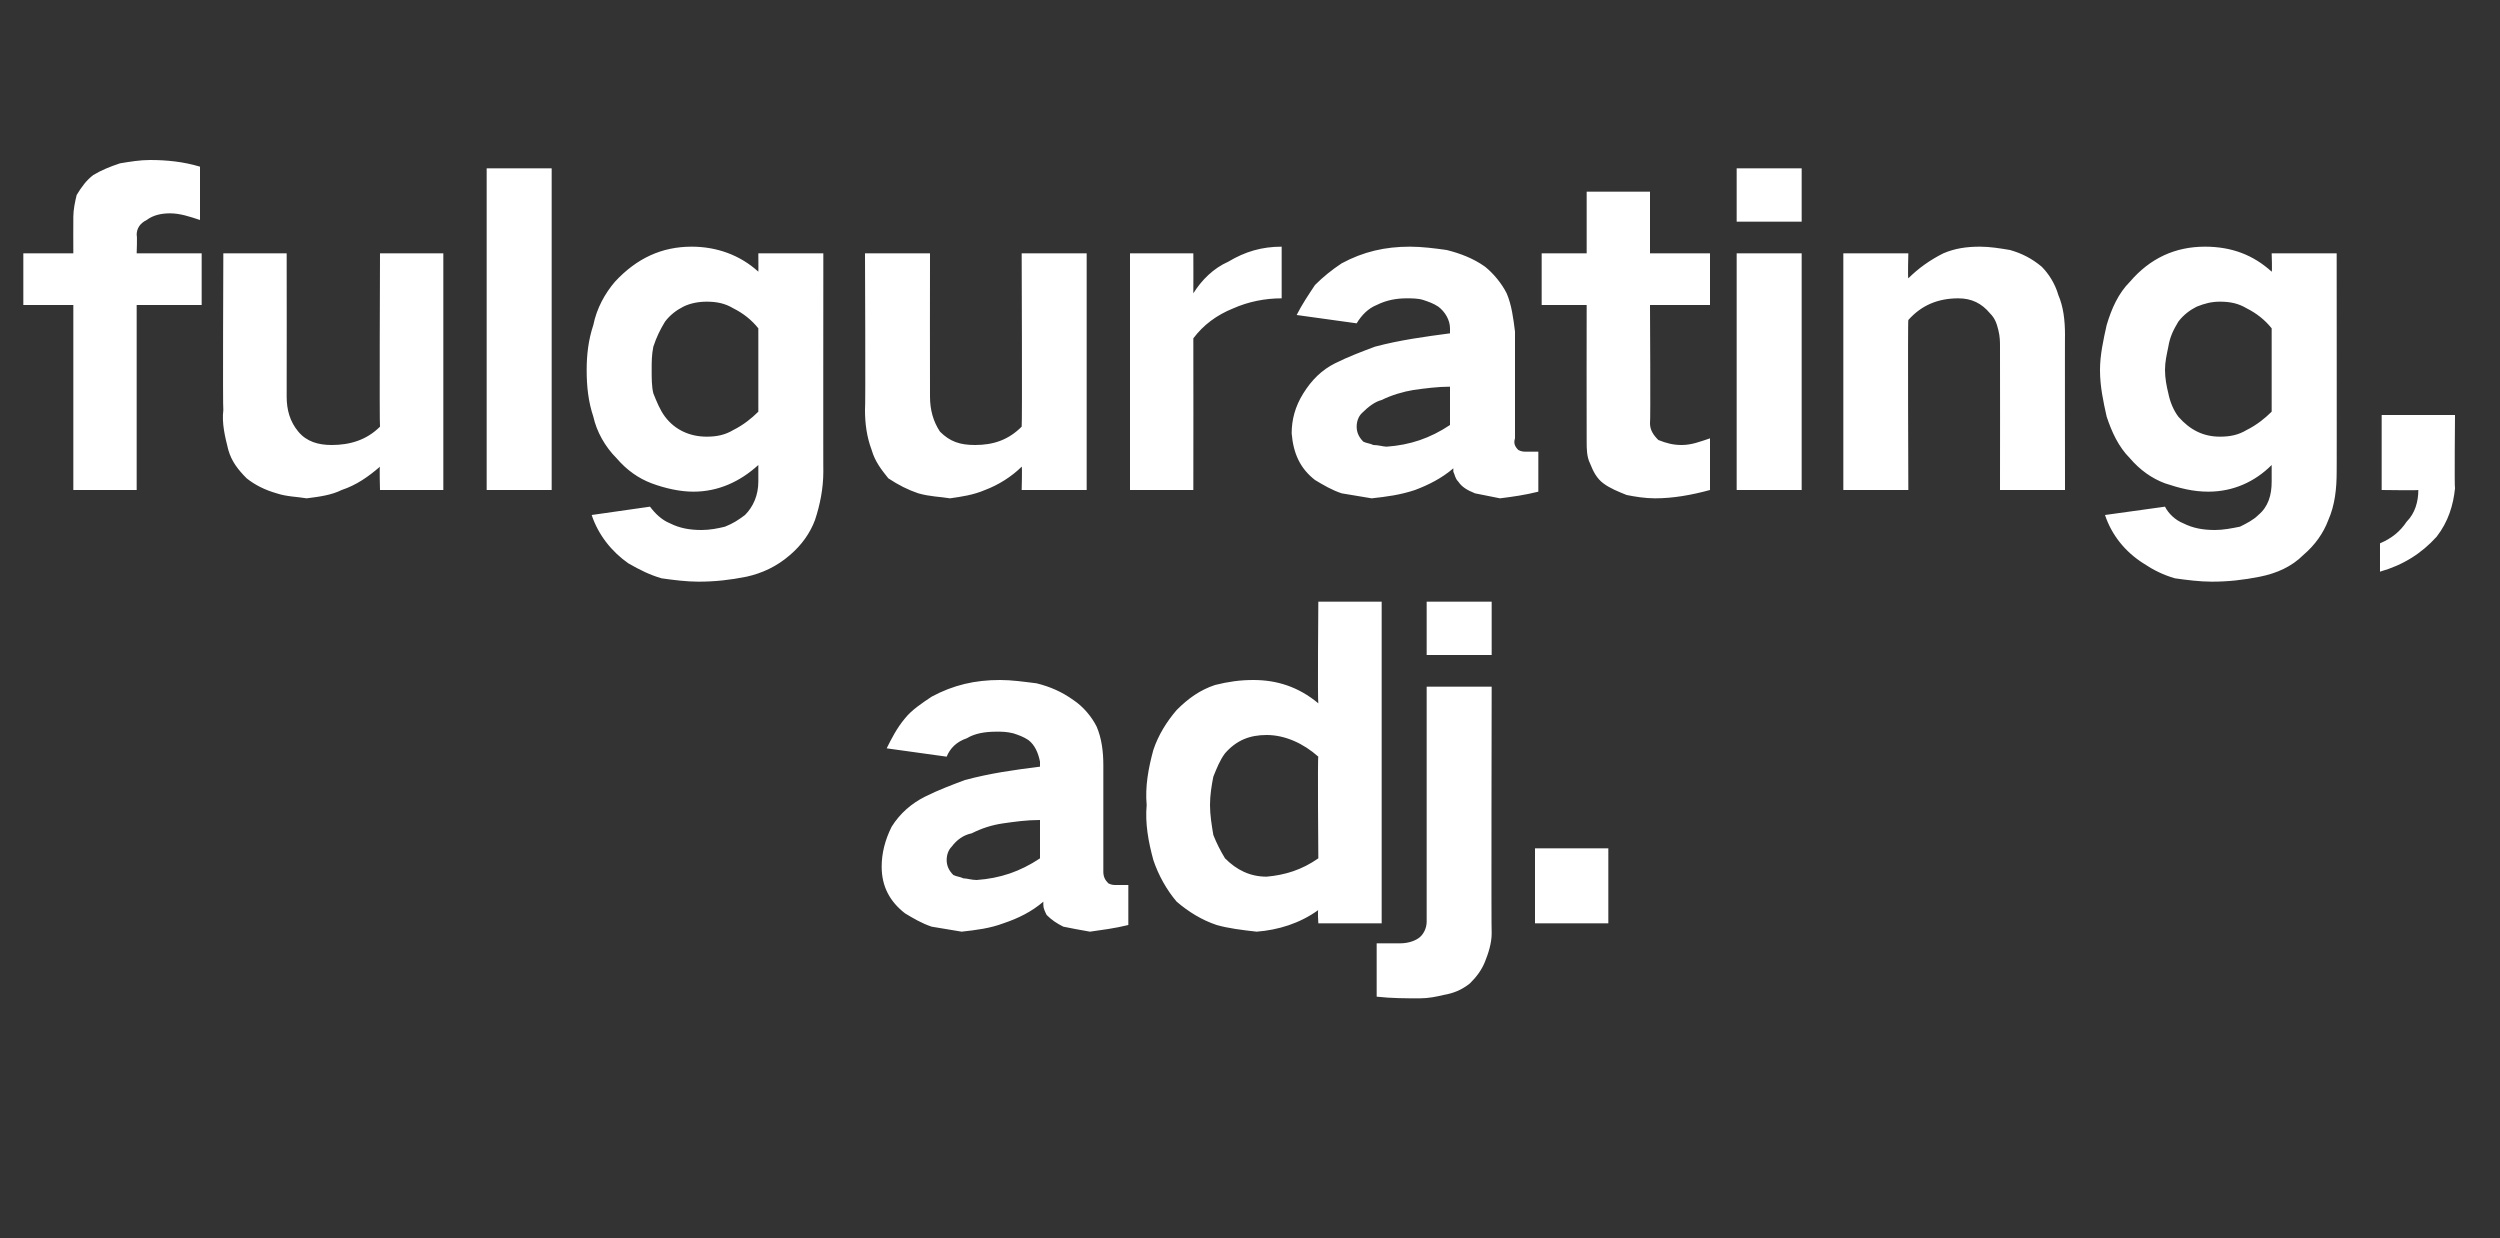
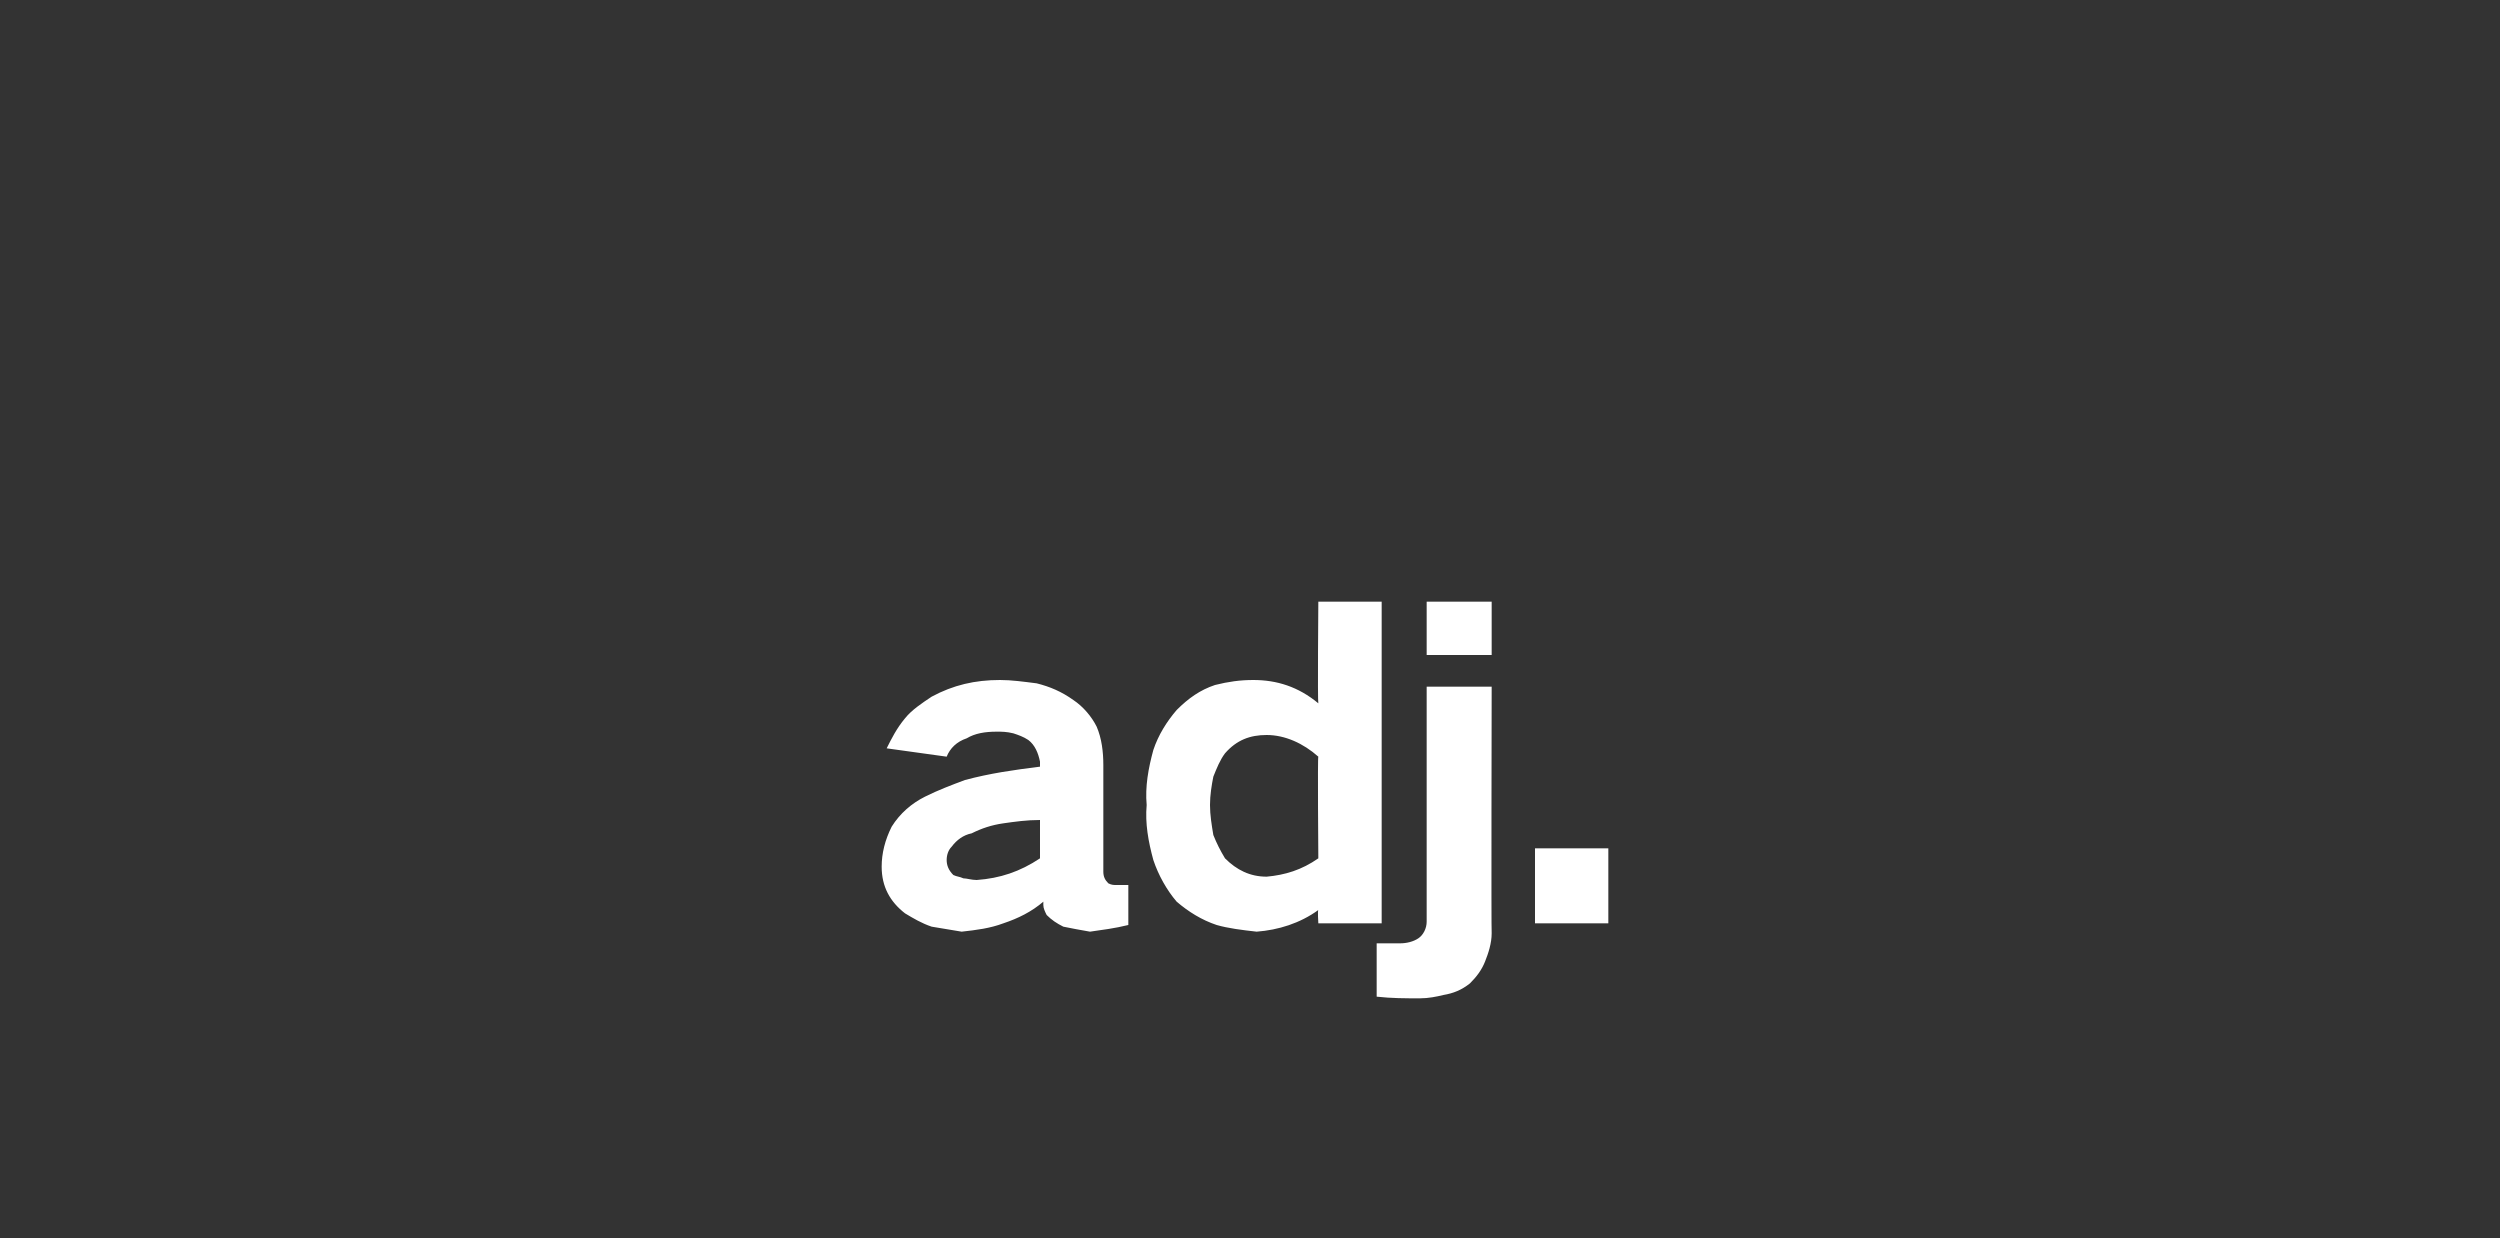
<svg xmlns="http://www.w3.org/2000/svg" version="1.1" width="150px" height="74.3px" viewBox="0 -7 150 74.3" style="top:-7px">
  <rect x="0" y="-7" width="150" height="74.3" fill="#333333" stroke="none" />
  <desc>fulgurating, adj.</desc>
  <defs />
  <g id="Polygon24089">
    <path d="M 53.5 42.6 C 53.1 43.4 52.9 44.2 52.9 45 C 52.9 46.2 53.4 47.1 54.3 47.8 C 54.8 48.1 55.3 48.4 55.9 48.6 C 56.5 48.7 57.1 48.8 57.7 48.9 C 58.6 48.8 59.4 48.7 60.2 48.4 C 61.1 48.1 61.9 47.7 62.6 47.1 C 62.6 47.2 62.6 47.2 62.6 47.3 C 62.6 47.5 62.7 47.7 62.8 47.9 C 63.1 48.2 63.4 48.4 63.8 48.6 C 64.3 48.7 64.8 48.8 65.4 48.9 C 66.1 48.8 66.9 48.7 67.7 48.5 C 67.7 48.5 67.7 46.1 67.7 46.1 C 67.4 46.1 67.2 46.1 67 46.1 C 66.8 46.1 66.7 46.1 66.5 46 C 66.3 45.8 66.2 45.6 66.2 45.3 C 66.2 45.3 66.2 38.9 66.2 38.9 C 66.2 38.1 66.1 37.3 65.8 36.6 C 65.5 36 65 35.4 64.4 35 C 63.7 34.5 63 34.2 62.2 34 C 61.4 33.9 60.7 33.8 60 33.8 C 58.5 33.8 57.2 34.1 55.9 34.8 C 55.3 35.2 54.7 35.6 54.3 36.1 C 53.8 36.7 53.5 37.3 53.2 37.9 C 53.2 37.9 56.8 38.4 56.8 38.4 C 57 37.9 57.4 37.5 58 37.3 C 58.5 37 59.1 36.9 59.8 36.9 C 60.1 36.9 60.4 36.9 60.8 37 C 61.1 37.1 61.4 37.2 61.7 37.4 C 62.1 37.7 62.3 38.2 62.4 38.7 C 62.4 38.7 62.4 39 62.4 39 C 60.8 39.2 59.4 39.4 57.9 39.8 C 57.1 40.1 56.3 40.4 55.5 40.8 C 54.7 41.2 54 41.8 53.5 42.6 C 53.5 42.6 53.5 42.6 53.5 42.6 Z M 57.2 45.5 C 56.9 45.2 56.8 44.9 56.8 44.6 C 56.8 44.3 56.9 44 57.1 43.8 C 57.4 43.4 57.8 43.1 58.3 43 C 58.9 42.7 59.5 42.5 60.2 42.4 C 60.9 42.3 61.6 42.2 62.4 42.2 C 62.4 42.2 62.4 44.5 62.4 44.5 C 61.2 45.3 60 45.7 58.6 45.8 C 58.3 45.8 58 45.7 57.8 45.7 C 57.6 45.6 57.4 45.6 57.2 45.5 C 57.2 45.5 57.2 45.5 57.2 45.5 Z M 69.2 38 C 68.9 39.1 68.7 40.2 68.8 41.3 C 68.7 42.4 68.9 43.5 69.2 44.6 C 69.5 45.5 70 46.4 70.6 47.1 C 71.3 47.7 72.1 48.2 73 48.5 C 73.7 48.7 74.5 48.8 75.4 48.9 C 76.7 48.8 78 48.4 79.1 47.6 C 79.05 47.6 79.1 48.4 79.1 48.4 L 82.9 48.4 L 82.9 29.1 L 79.1 29.1 C 79.1 29.1 79.05 35.15 79.1 35.2 C 77.9 34.2 76.6 33.8 75.2 33.8 C 74.4 33.8 73.7 33.9 72.9 34.1 C 72 34.4 71.3 34.9 70.6 35.6 C 70 36.3 69.5 37.1 69.2 38 C 69.2 38 69.2 38 69.2 38 Z M 79.1 44.5 C 78.1 45.2 77.1 45.5 76 45.6 C 75 45.6 74.2 45.2 73.5 44.5 C 73.2 44 73 43.6 72.8 43.1 C 72.7 42.5 72.6 41.9 72.6 41.3 C 72.6 40.7 72.7 40.1 72.8 39.6 C 73 39.1 73.2 38.6 73.5 38.2 C 74.2 37.4 75 37.1 76 37.1 C 77.1 37.1 78.2 37.6 79.1 38.4 C 79.05 38.35 79.1 44.5 79.1 44.5 C 79.1 44.5 79.05 44.45 79.1 44.5 Z M 84 49.6 C 83.6 49.6 83.1 49.6 82.6 49.6 C 82.6 49.6 82.6 52.8 82.6 52.8 C 83.5 52.9 84.3 52.9 85.2 52.9 C 85.7 52.9 86.2 52.8 86.6 52.7 C 87.2 52.6 87.7 52.4 88.2 52 C 88.6 51.6 88.9 51.2 89.1 50.7 C 89.3 50.2 89.5 49.6 89.5 49 C 89.47 49 89.5 34.2 89.5 34.2 L 85.6 34.2 C 85.6 34.2 85.6 48.33 85.6 48.3 C 85.6 48.7 85.4 49.1 85.1 49.3 C 84.8 49.5 84.4 49.6 84 49.6 C 84 49.6 84 49.6 84 49.6 Z M 85.6 29.1 L 85.6 32.3 L 89.5 32.3 L 89.5 29.1 L 85.6 29.1 Z M 92.1 43.9 L 92.1 48.4 L 96.5 48.4 L 96.5 43.9 L 92.1 43.9 Z " stroke="none" fill="#fff" />
  </g>
  <g id="Polygon24088">
-     <path d="M 1.4 8.2 L 1.4 11.3 L 4.4 11.3 L 4.4 22.4 L 8.2 22.4 L 8.2 11.3 L 12.1 11.3 L 12.1 8.2 L 8.2 8.2 C 8.2 8.2 8.24 7.13 8.2 7.1 C 8.2 6.7 8.4 6.4 8.8 6.2 C 9.2 5.9 9.7 5.8 10.2 5.8 C 10.8 5.8 11.4 6 12 6.2 C 12 6.2 12 3 12 3 C 11 2.7 10 2.6 9 2.6 C 8.4 2.6 7.8 2.7 7.2 2.8 C 6.6 3 6.1 3.2 5.6 3.5 C 5.2 3.8 4.9 4.2 4.6 4.7 C 4.5 5.1 4.4 5.6 4.4 6 C 4.39 6 4.4 8.2 4.4 8.2 L 1.4 8.2 Z M 13.4 8.2 C 13.4 8.2 13.36 17.58 13.4 17.6 C 13.3 18.4 13.5 19.2 13.7 20 C 13.9 20.7 14.3 21.2 14.8 21.7 C 15.3 22.1 15.9 22.4 16.6 22.6 C 17.2 22.8 17.8 22.8 18.4 22.9 C 19.2 22.8 19.9 22.7 20.5 22.4 C 21.4 22.1 22.1 21.6 22.8 21 C 22.76 20.98 22.8 22.4 22.8 22.4 L 26.6 22.4 L 26.6 8.2 L 22.8 8.2 C 22.8 8.2 22.76 18.55 22.8 18.6 C 22 19.4 21 19.7 19.9 19.7 C 19.1 19.7 18.4 19.5 17.9 18.9 C 17.4 18.3 17.2 17.6 17.2 16.8 C 17.21 16.8 17.2 8.2 17.2 8.2 L 13.4 8.2 Z M 29.2 3.1 L 29.2 22.4 L 33.1 22.4 L 33.1 3.1 L 29.2 3.1 Z M 35.6 12.5 C 35.3 13.4 35.2 14.3 35.2 15.2 C 35.2 16.2 35.3 17.1 35.6 18 C 35.8 18.9 36.3 19.8 37 20.5 C 37.6 21.2 38.3 21.7 39.1 22 C 39.9 22.3 40.8 22.5 41.6 22.5 C 43.1 22.5 44.4 21.9 45.5 20.9 C 45.5 20.9 45.5 21.9 45.5 21.9 C 45.5 22.7 45.2 23.4 44.7 23.9 C 44.3 24.2 44 24.4 43.5 24.6 C 43.1 24.7 42.6 24.8 42.1 24.8 C 41.4 24.8 40.8 24.7 40.2 24.4 C 39.7 24.2 39.3 23.8 39 23.4 C 39 23.4 35.5 23.9 35.5 23.9 C 35.9 25.1 36.7 26.1 37.7 26.8 C 38.4 27.2 39 27.5 39.7 27.7 C 40.4 27.8 41.2 27.9 41.9 27.9 C 42.9 27.9 43.8 27.8 44.8 27.6 C 45.7 27.4 46.6 27 47.4 26.3 C 48.1 25.7 48.6 25 48.9 24.2 C 49.2 23.3 49.4 22.3 49.4 21.3 C 49.39 21.33 49.4 8.2 49.4 8.2 L 45.5 8.2 C 45.5 8.2 45.51 9.33 45.5 9.3 C 44.4 8.3 43 7.8 41.5 7.8 C 39.7 7.8 38.2 8.5 36.9 9.9 C 36.3 10.6 35.8 11.5 35.6 12.5 C 35.6 12.5 35.6 12.5 35.6 12.5 Z M 44 18.8 C 43.5 19.1 43 19.2 42.4 19.2 C 41.4 19.2 40.5 18.8 39.9 18 C 39.6 17.6 39.4 17.1 39.2 16.6 C 39.1 16.2 39.1 15.7 39.1 15.2 C 39.1 14.7 39.1 14.3 39.2 13.8 C 39.4 13.2 39.6 12.8 39.9 12.3 C 40.2 11.9 40.6 11.6 41 11.4 C 41.4 11.2 41.9 11.1 42.4 11.1 C 43 11.1 43.5 11.2 44 11.5 C 44.6 11.8 45.1 12.2 45.5 12.7 C 45.5 12.7 45.5 17.7 45.5 17.7 C 45.1 18.1 44.6 18.5 44 18.8 C 44 18.8 44 18.8 44 18.8 Z M 51.9 8.2 C 51.9 8.2 51.94 17.58 51.9 17.6 C 51.9 18.4 52 19.2 52.3 20 C 52.5 20.7 52.9 21.2 53.3 21.7 C 53.9 22.1 54.5 22.4 55.1 22.6 C 55.8 22.8 56.4 22.8 57 22.9 C 57.7 22.8 58.4 22.7 59.1 22.4 C 59.9 22.1 60.7 21.6 61.3 21 C 61.34 20.98 61.3 22.4 61.3 22.4 L 65.2 22.4 L 65.2 8.2 L 61.3 8.2 C 61.3 8.2 61.34 18.55 61.3 18.6 C 60.5 19.4 59.6 19.7 58.5 19.7 C 57.6 19.7 57 19.5 56.4 18.9 C 56 18.3 55.8 17.6 55.8 16.8 C 55.79 16.8 55.8 8.2 55.8 8.2 L 51.9 8.2 Z M 67.8 8.2 L 67.8 22.4 L 71.6 22.4 C 71.6 22.4 71.61 13.3 71.6 13.3 C 72.2 12.5 73 11.9 74 11.5 C 74.9 11.1 75.9 10.9 76.9 10.9 C 76.9 10.9 76.9 7.8 76.9 7.8 C 75.7 7.8 74.7 8.1 73.7 8.7 C 72.8 9.1 72.1 9.8 71.6 10.6 C 71.61 10.55 71.6 8.2 71.6 8.2 L 67.8 8.2 Z M 78.2 16.6 C 77.7 17.4 77.5 18.2 77.5 19 C 77.6 20.2 78 21.1 78.9 21.8 C 79.4 22.1 79.9 22.4 80.5 22.6 C 81.1 22.7 81.7 22.8 82.3 22.9 C 83.2 22.8 84 22.7 84.9 22.4 C 85.7 22.1 86.5 21.7 87.2 21.1 C 87.2 21.2 87.2 21.2 87.2 21.3 C 87.3 21.5 87.3 21.7 87.5 21.9 C 87.7 22.2 88 22.4 88.5 22.6 C 89 22.7 89.5 22.8 90 22.9 C 90.8 22.8 91.5 22.7 92.3 22.5 C 92.3 22.5 92.3 20.1 92.3 20.1 C 92.1 20.1 91.8 20.1 91.6 20.1 C 91.4 20.1 91.3 20.1 91.1 20 C 90.9 19.8 90.8 19.6 90.9 19.3 C 90.9 19.3 90.9 12.9 90.9 12.9 C 90.8 12.1 90.7 11.3 90.4 10.6 C 90.1 10 89.6 9.4 89.1 9 C 88.4 8.5 87.6 8.2 86.8 8 C 86.1 7.9 85.3 7.8 84.6 7.8 C 83.1 7.8 81.8 8.1 80.5 8.8 C 79.9 9.2 79.4 9.6 78.9 10.1 C 78.5 10.7 78.1 11.3 77.8 11.9 C 77.8 11.9 81.4 12.4 81.4 12.4 C 81.7 11.9 82.1 11.5 82.6 11.3 C 83.2 11 83.8 10.9 84.4 10.9 C 84.7 10.9 85.1 10.9 85.4 11 C 85.7 11.1 86 11.2 86.3 11.4 C 86.7 11.7 87 12.2 87 12.7 C 87 12.7 87 13 87 13 C 85.5 13.2 84 13.4 82.5 13.8 C 81.7 14.1 80.9 14.4 80.1 14.8 C 79.3 15.2 78.7 15.8 78.2 16.6 C 78.2 16.6 78.2 16.6 78.2 16.6 Z M 81.8 19.5 C 81.5 19.2 81.4 18.9 81.4 18.6 C 81.4 18.3 81.5 18 81.7 17.8 C 82.1 17.4 82.5 17.1 82.9 17 C 83.5 16.7 84.2 16.5 84.8 16.4 C 85.5 16.3 86.3 16.2 87 16.2 C 87 16.2 87 18.5 87 18.5 C 85.8 19.3 84.6 19.7 83.2 19.8 C 83 19.8 82.7 19.7 82.4 19.7 C 82.2 19.6 82 19.6 81.8 19.5 C 81.8 19.5 81.8 19.5 81.8 19.5 Z M 92.5 8.2 L 92.5 11.3 L 95.2 11.3 C 95.2 11.3 95.19 19.45 95.2 19.5 C 95.2 19.9 95.2 20.4 95.4 20.8 C 95.6 21.3 95.8 21.7 96.2 22 C 96.6 22.3 97.1 22.5 97.6 22.7 C 98.1 22.8 98.7 22.9 99.3 22.9 C 100.4 22.9 101.5 22.7 102.6 22.4 C 102.6 22.4 102.6 19.3 102.6 19.3 C 102 19.5 101.5 19.7 100.9 19.7 C 100.4 19.7 100 19.6 99.5 19.4 C 99.2 19.1 99 18.8 99 18.4 C 99.04 18.4 99 11.3 99 11.3 L 102.6 11.3 L 102.6 8.2 L 99 8.2 L 99 4.5 L 95.2 4.5 L 95.2 8.2 L 92.5 8.2 Z M 104.2 8.2 L 104.2 22.4 L 108.1 22.4 L 108.1 8.2 L 104.2 8.2 Z M 104.2 3.1 L 104.2 6.3 L 108.1 6.3 L 108.1 3.1 L 104.2 3.1 Z M 110.6 8.2 L 110.6 22.4 L 114.5 22.4 C 114.5 22.4 114.46 12.15 114.5 12.2 C 115.3 11.3 116.3 10.9 117.5 10.9 C 118.3 10.9 118.9 11.2 119.4 11.8 C 119.7 12.1 119.8 12.4 119.9 12.8 C 120 13.2 120 13.5 120 13.8 C 120.01 13.83 120 22.4 120 22.4 L 123.9 22.4 C 123.9 22.4 123.89 13.05 123.9 13.1 C 123.9 12.2 123.8 11.4 123.5 10.7 C 123.3 10 122.9 9.4 122.5 9 C 121.9 8.5 121.3 8.2 120.6 8 C 120 7.9 119.4 7.8 118.8 7.8 C 118 7.8 117.3 7.9 116.6 8.2 C 115.8 8.6 115.1 9.1 114.5 9.7 C 114.46 9.68 114.5 8.2 114.5 8.2 L 110.6 8.2 Z M 126.4 12.5 C 126.2 13.4 126 14.3 126 15.2 C 126 16.2 126.2 17.1 126.4 18 C 126.7 18.9 127.1 19.8 127.8 20.5 C 128.4 21.2 129.1 21.7 129.9 22 C 130.8 22.3 131.6 22.5 132.5 22.5 C 134 22.5 135.3 21.9 136.3 20.9 C 136.3 20.9 136.3 21.9 136.3 21.9 C 136.3 22.7 136.1 23.4 135.5 23.9 C 135.2 24.2 134.8 24.4 134.4 24.6 C 133.9 24.7 133.4 24.8 132.9 24.8 C 132.2 24.8 131.6 24.7 131 24.4 C 130.5 24.2 130.1 23.8 129.9 23.4 C 129.9 23.4 126.3 23.9 126.3 23.9 C 126.7 25.1 127.5 26.1 128.6 26.8 C 129.2 27.2 129.8 27.5 130.5 27.7 C 131.2 27.8 132 27.9 132.7 27.9 C 133.7 27.9 134.6 27.8 135.6 27.6 C 136.6 27.4 137.5 27 138.2 26.3 C 138.9 25.7 139.4 25 139.7 24.2 C 140.1 23.3 140.2 22.3 140.2 21.3 C 140.21 21.33 140.2 8.2 140.2 8.2 L 136.3 8.2 C 136.3 8.2 136.34 9.33 136.3 9.3 C 135.2 8.3 133.9 7.8 132.3 7.8 C 130.5 7.8 129 8.5 127.8 9.9 C 127.1 10.6 126.7 11.5 126.4 12.5 C 126.4 12.5 126.4 12.5 126.4 12.5 Z M 134.8 18.8 C 134.3 19.1 133.8 19.2 133.2 19.2 C 132.2 19.2 131.4 18.8 130.7 18 C 130.4 17.6 130.2 17.1 130.1 16.6 C 130 16.2 129.9 15.7 129.9 15.2 C 129.9 14.7 130 14.3 130.1 13.8 C 130.2 13.2 130.4 12.8 130.7 12.3 C 131 11.9 131.4 11.6 131.8 11.4 C 132.3 11.2 132.7 11.1 133.2 11.1 C 133.8 11.1 134.3 11.2 134.8 11.5 C 135.4 11.8 135.9 12.2 136.3 12.7 C 136.3 12.7 136.3 17.7 136.3 17.7 C 135.9 18.1 135.4 18.5 134.8 18.8 C 134.8 18.8 134.8 18.8 134.8 18.8 Z M 144.4 24.3 C 144 24.9 143.5 25.3 142.8 25.6 C 142.8 25.6 142.8 27.3 142.8 27.3 C 144.2 26.9 145.3 26.2 146.2 25.2 C 146.9 24.3 147.2 23.3 147.3 22.3 C 147.26 22.25 147.3 17.9 147.3 17.9 L 142.9 17.9 L 142.9 22.4 C 142.9 22.4 145.11 22.43 145.1 22.4 C 145.1 23.1 144.9 23.8 144.4 24.3 C 144.4 24.3 144.4 24.3 144.4 24.3 Z " stroke="none" fill="#fff" />
-   </g>
+     </g>
</svg>